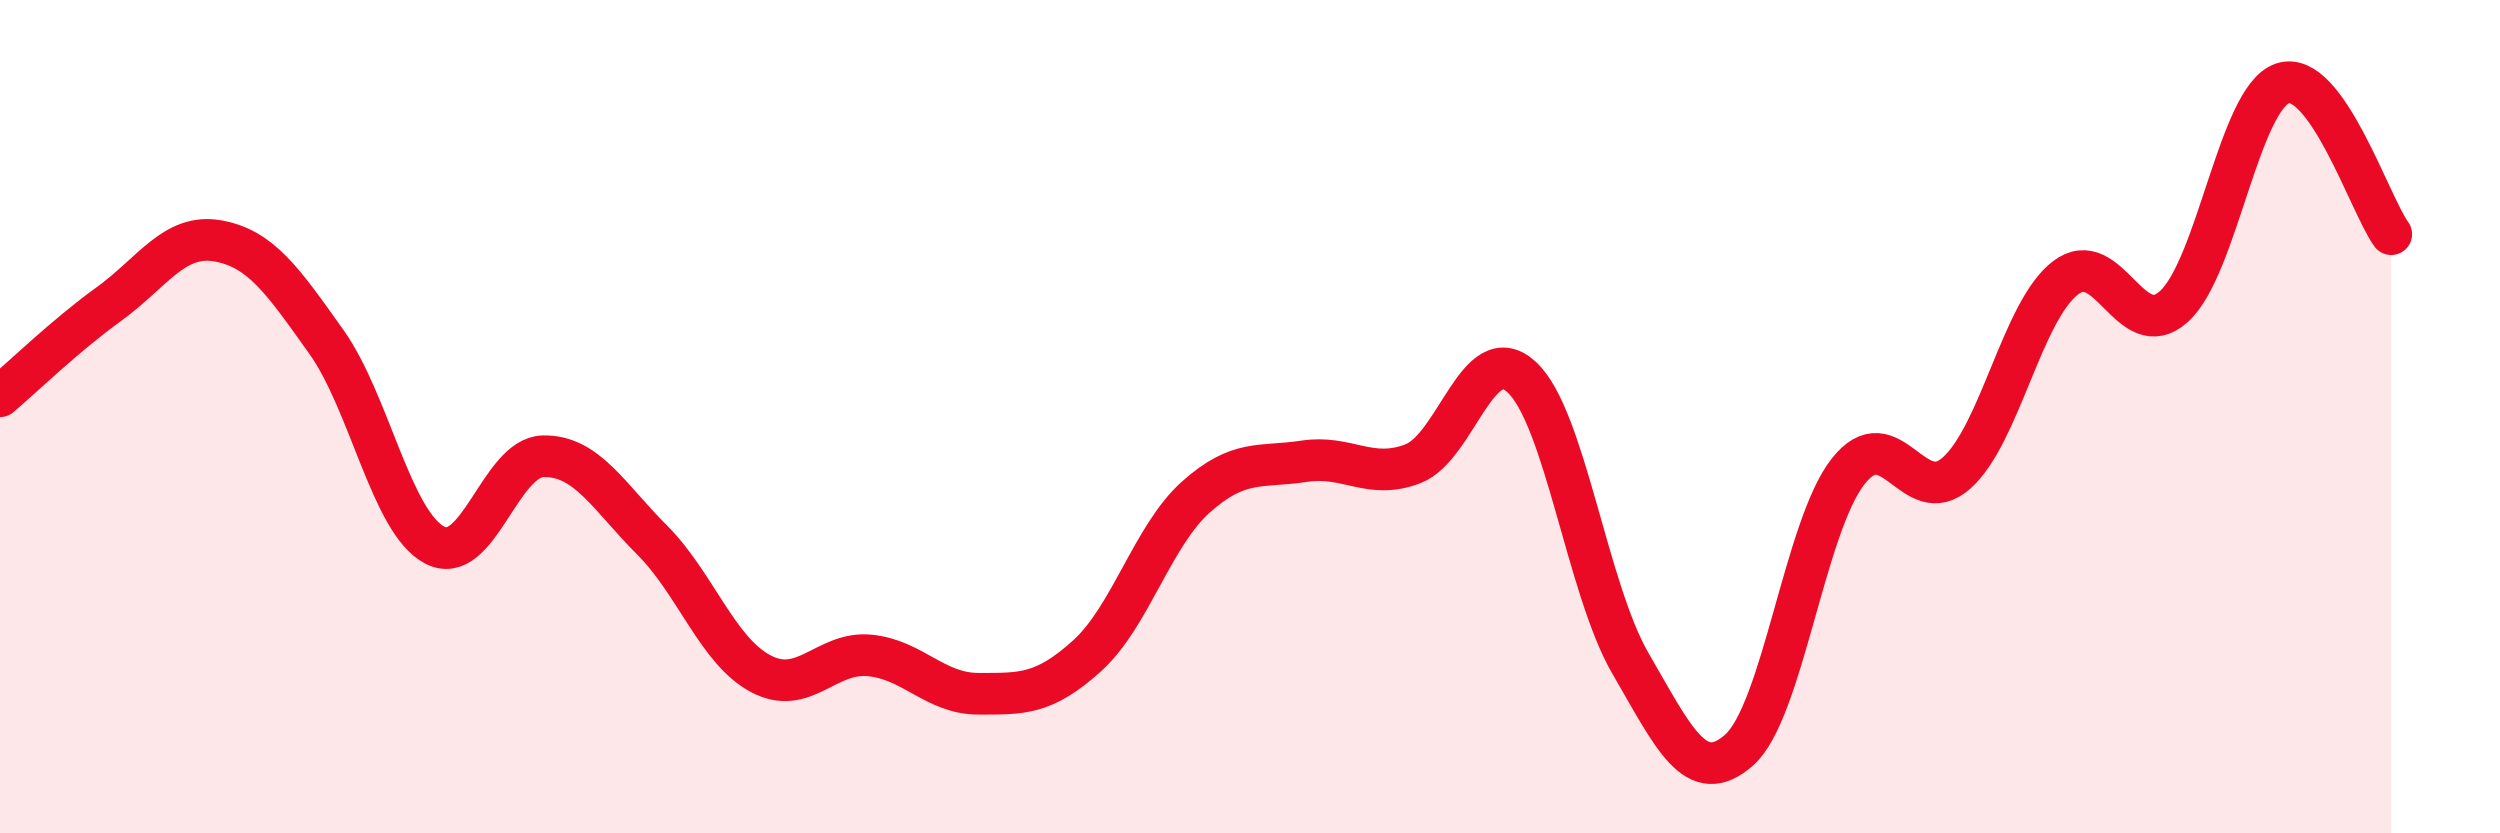
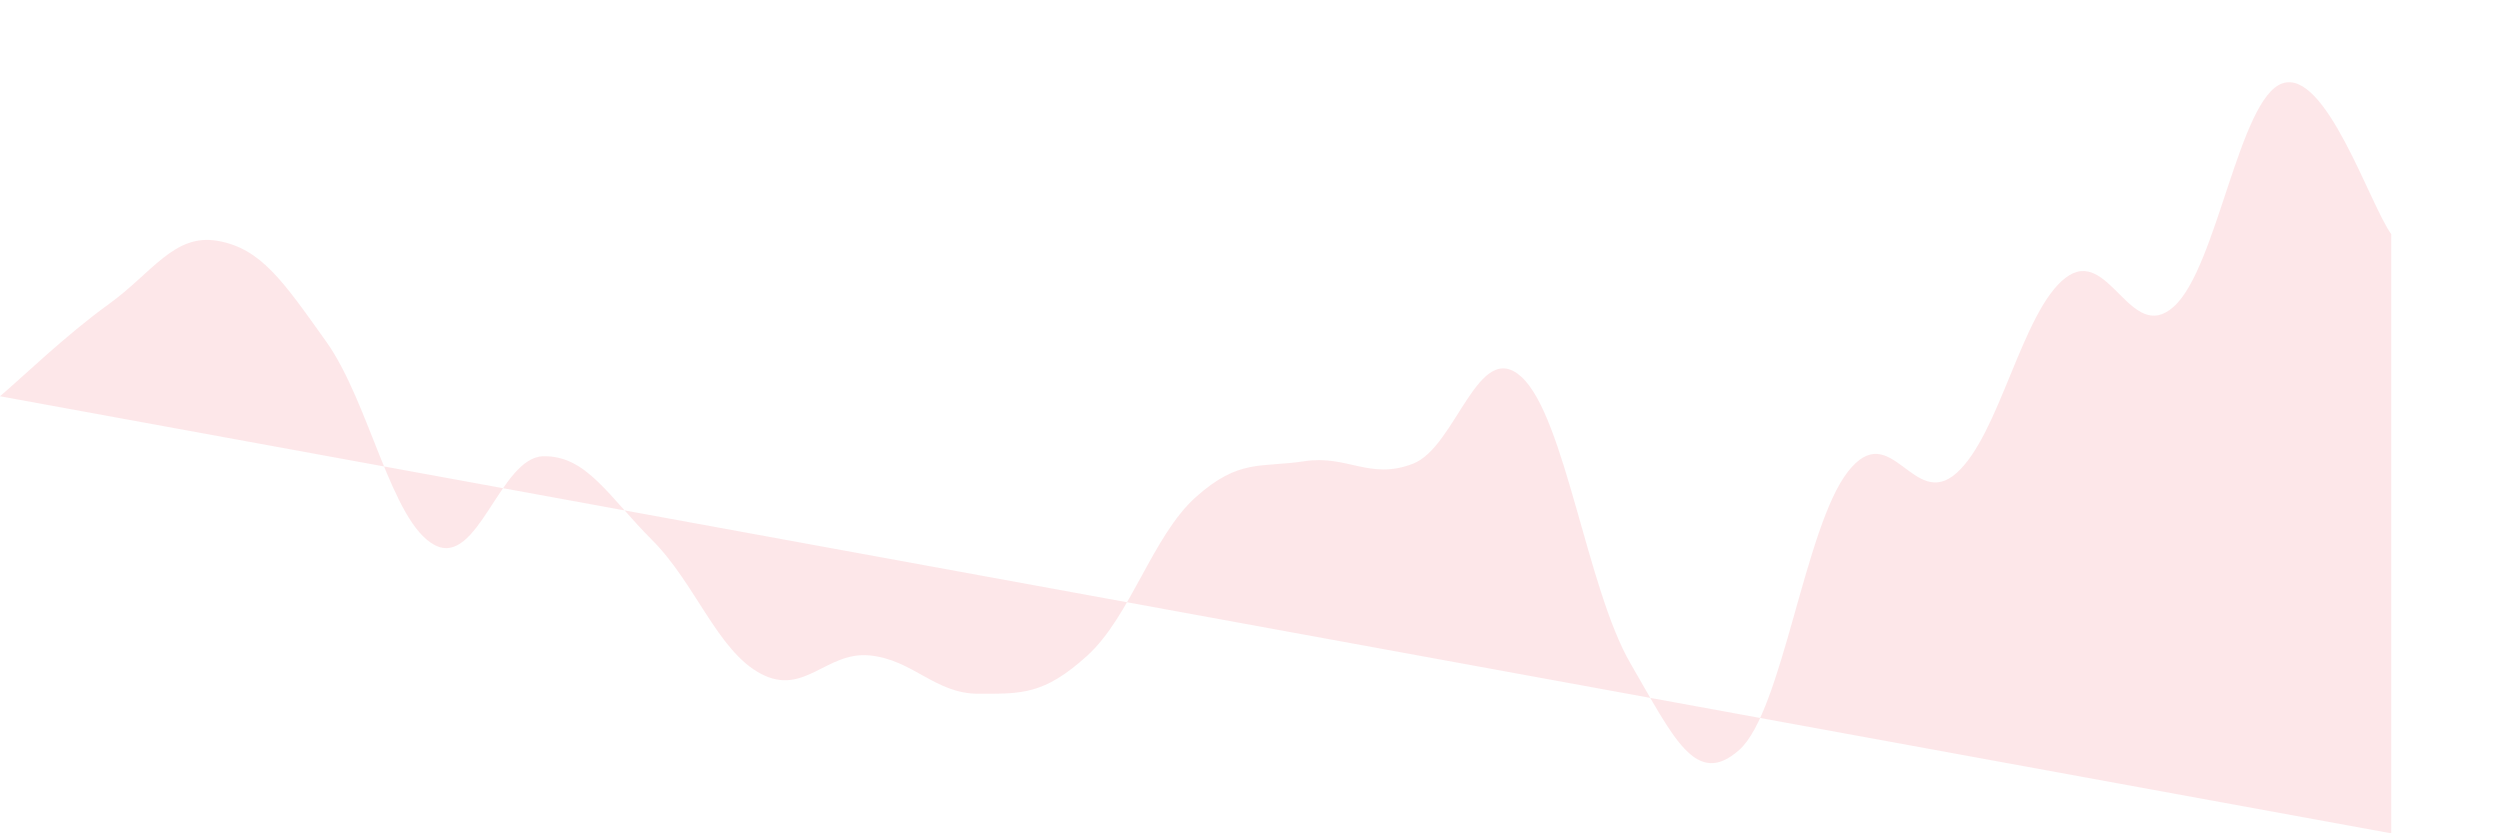
<svg xmlns="http://www.w3.org/2000/svg" width="60" height="20" viewBox="0 0 60 20">
-   <path d="M 0,9.51 C 0.52,9.07 1.57,8.05 2.61,7.3 C 3.65,6.55 4.18,5.6 5.22,5.78 C 6.26,5.96 6.79,6.74 7.83,8.2 C 8.87,9.66 9.39,12.53 10.43,13.08 C 11.47,13.63 12,10.97 13.04,10.95 C 14.08,10.93 14.61,11.92 15.65,12.96 C 16.69,14 17.22,15.62 18.26,16.17 C 19.3,16.72 19.83,15.63 20.87,15.73 C 21.91,15.83 22.44,16.65 23.48,16.65 C 24.52,16.65 25.05,16.68 26.09,15.74 C 27.13,14.8 27.66,12.86 28.7,11.93 C 29.74,11 30.26,11.23 31.3,11.07 C 32.34,10.91 32.87,11.53 33.91,11.13 C 34.95,10.73 35.48,8.09 36.52,9.05 C 37.56,10.01 38.09,14.13 39.13,15.92 C 40.17,17.71 40.7,18.92 41.74,18 C 42.78,17.08 43.31,12.65 44.35,11.32 C 45.39,9.99 45.92,12.28 46.96,11.35 C 48,10.42 48.53,7.47 49.57,6.67 C 50.61,5.87 51.13,8.29 52.17,7.36 C 53.21,6.43 53.74,2.35 54.78,2 C 55.82,1.65 56.87,4.9 57.39,5.62L57.39 20L0 20Z" fill="#EB0A25" opacity="0.1" stroke-linecap="round" stroke-linejoin="round" />
-   <path d="M 0,9.51 C 0.52,9.07 1.57,8.05 2.61,7.3 C 3.65,6.55 4.18,5.6 5.22,5.78 C 6.26,5.96 6.79,6.74 7.83,8.2 C 8.87,9.66 9.39,12.53 10.43,13.08 C 11.47,13.63 12,10.97 13.04,10.95 C 14.08,10.93 14.61,11.92 15.65,12.96 C 16.69,14 17.22,15.62 18.26,16.17 C 19.3,16.72 19.83,15.63 20.87,15.73 C 21.91,15.83 22.44,16.65 23.48,16.65 C 24.52,16.65 25.05,16.68 26.09,15.74 C 27.13,14.8 27.66,12.86 28.7,11.93 C 29.74,11 30.26,11.23 31.3,11.07 C 32.34,10.91 32.87,11.53 33.91,11.13 C 34.95,10.73 35.48,8.09 36.52,9.05 C 37.56,10.01 38.09,14.13 39.13,15.92 C 40.17,17.71 40.7,18.92 41.74,18 C 42.78,17.08 43.31,12.65 44.35,11.32 C 45.39,9.99 45.92,12.28 46.96,11.35 C 48,10.42 48.53,7.47 49.57,6.67 C 50.61,5.87 51.13,8.29 52.17,7.36 C 53.21,6.43 53.74,2.35 54.78,2 C 55.82,1.65 56.87,4.9 57.39,5.62" stroke="#EB0A25" stroke-width="1" fill="none" stroke-linecap="round" stroke-linejoin="round" />
+   <path d="M 0,9.51 C 0.52,9.07 1.57,8.05 2.61,7.3 C 3.65,6.55 4.18,5.6 5.22,5.78 C 6.26,5.96 6.79,6.74 7.83,8.2 C 8.87,9.66 9.39,12.53 10.43,13.08 C 11.47,13.63 12,10.97 13.04,10.95 C 14.08,10.93 14.61,11.92 15.65,12.96 C 16.69,14 17.22,15.62 18.26,16.17 C 19.3,16.72 19.83,15.63 20.87,15.73 C 21.91,15.83 22.44,16.65 23.48,16.65 C 24.52,16.65 25.05,16.68 26.09,15.74 C 27.13,14.8 27.66,12.86 28.7,11.93 C 29.74,11 30.26,11.23 31.3,11.07 C 32.34,10.91 32.87,11.53 33.91,11.13 C 34.95,10.73 35.48,8.09 36.52,9.05 C 37.56,10.01 38.09,14.13 39.13,15.92 C 40.17,17.71 40.7,18.92 41.74,18 C 42.78,17.08 43.31,12.65 44.35,11.32 C 45.39,9.99 45.92,12.28 46.96,11.35 C 48,10.42 48.53,7.47 49.57,6.67 C 50.61,5.87 51.13,8.29 52.17,7.36 C 53.21,6.43 53.74,2.35 54.78,2 C 55.82,1.65 56.87,4.9 57.39,5.62L57.39 20Z" fill="#EB0A25" opacity="0.1" stroke-linecap="round" stroke-linejoin="round" />
</svg>